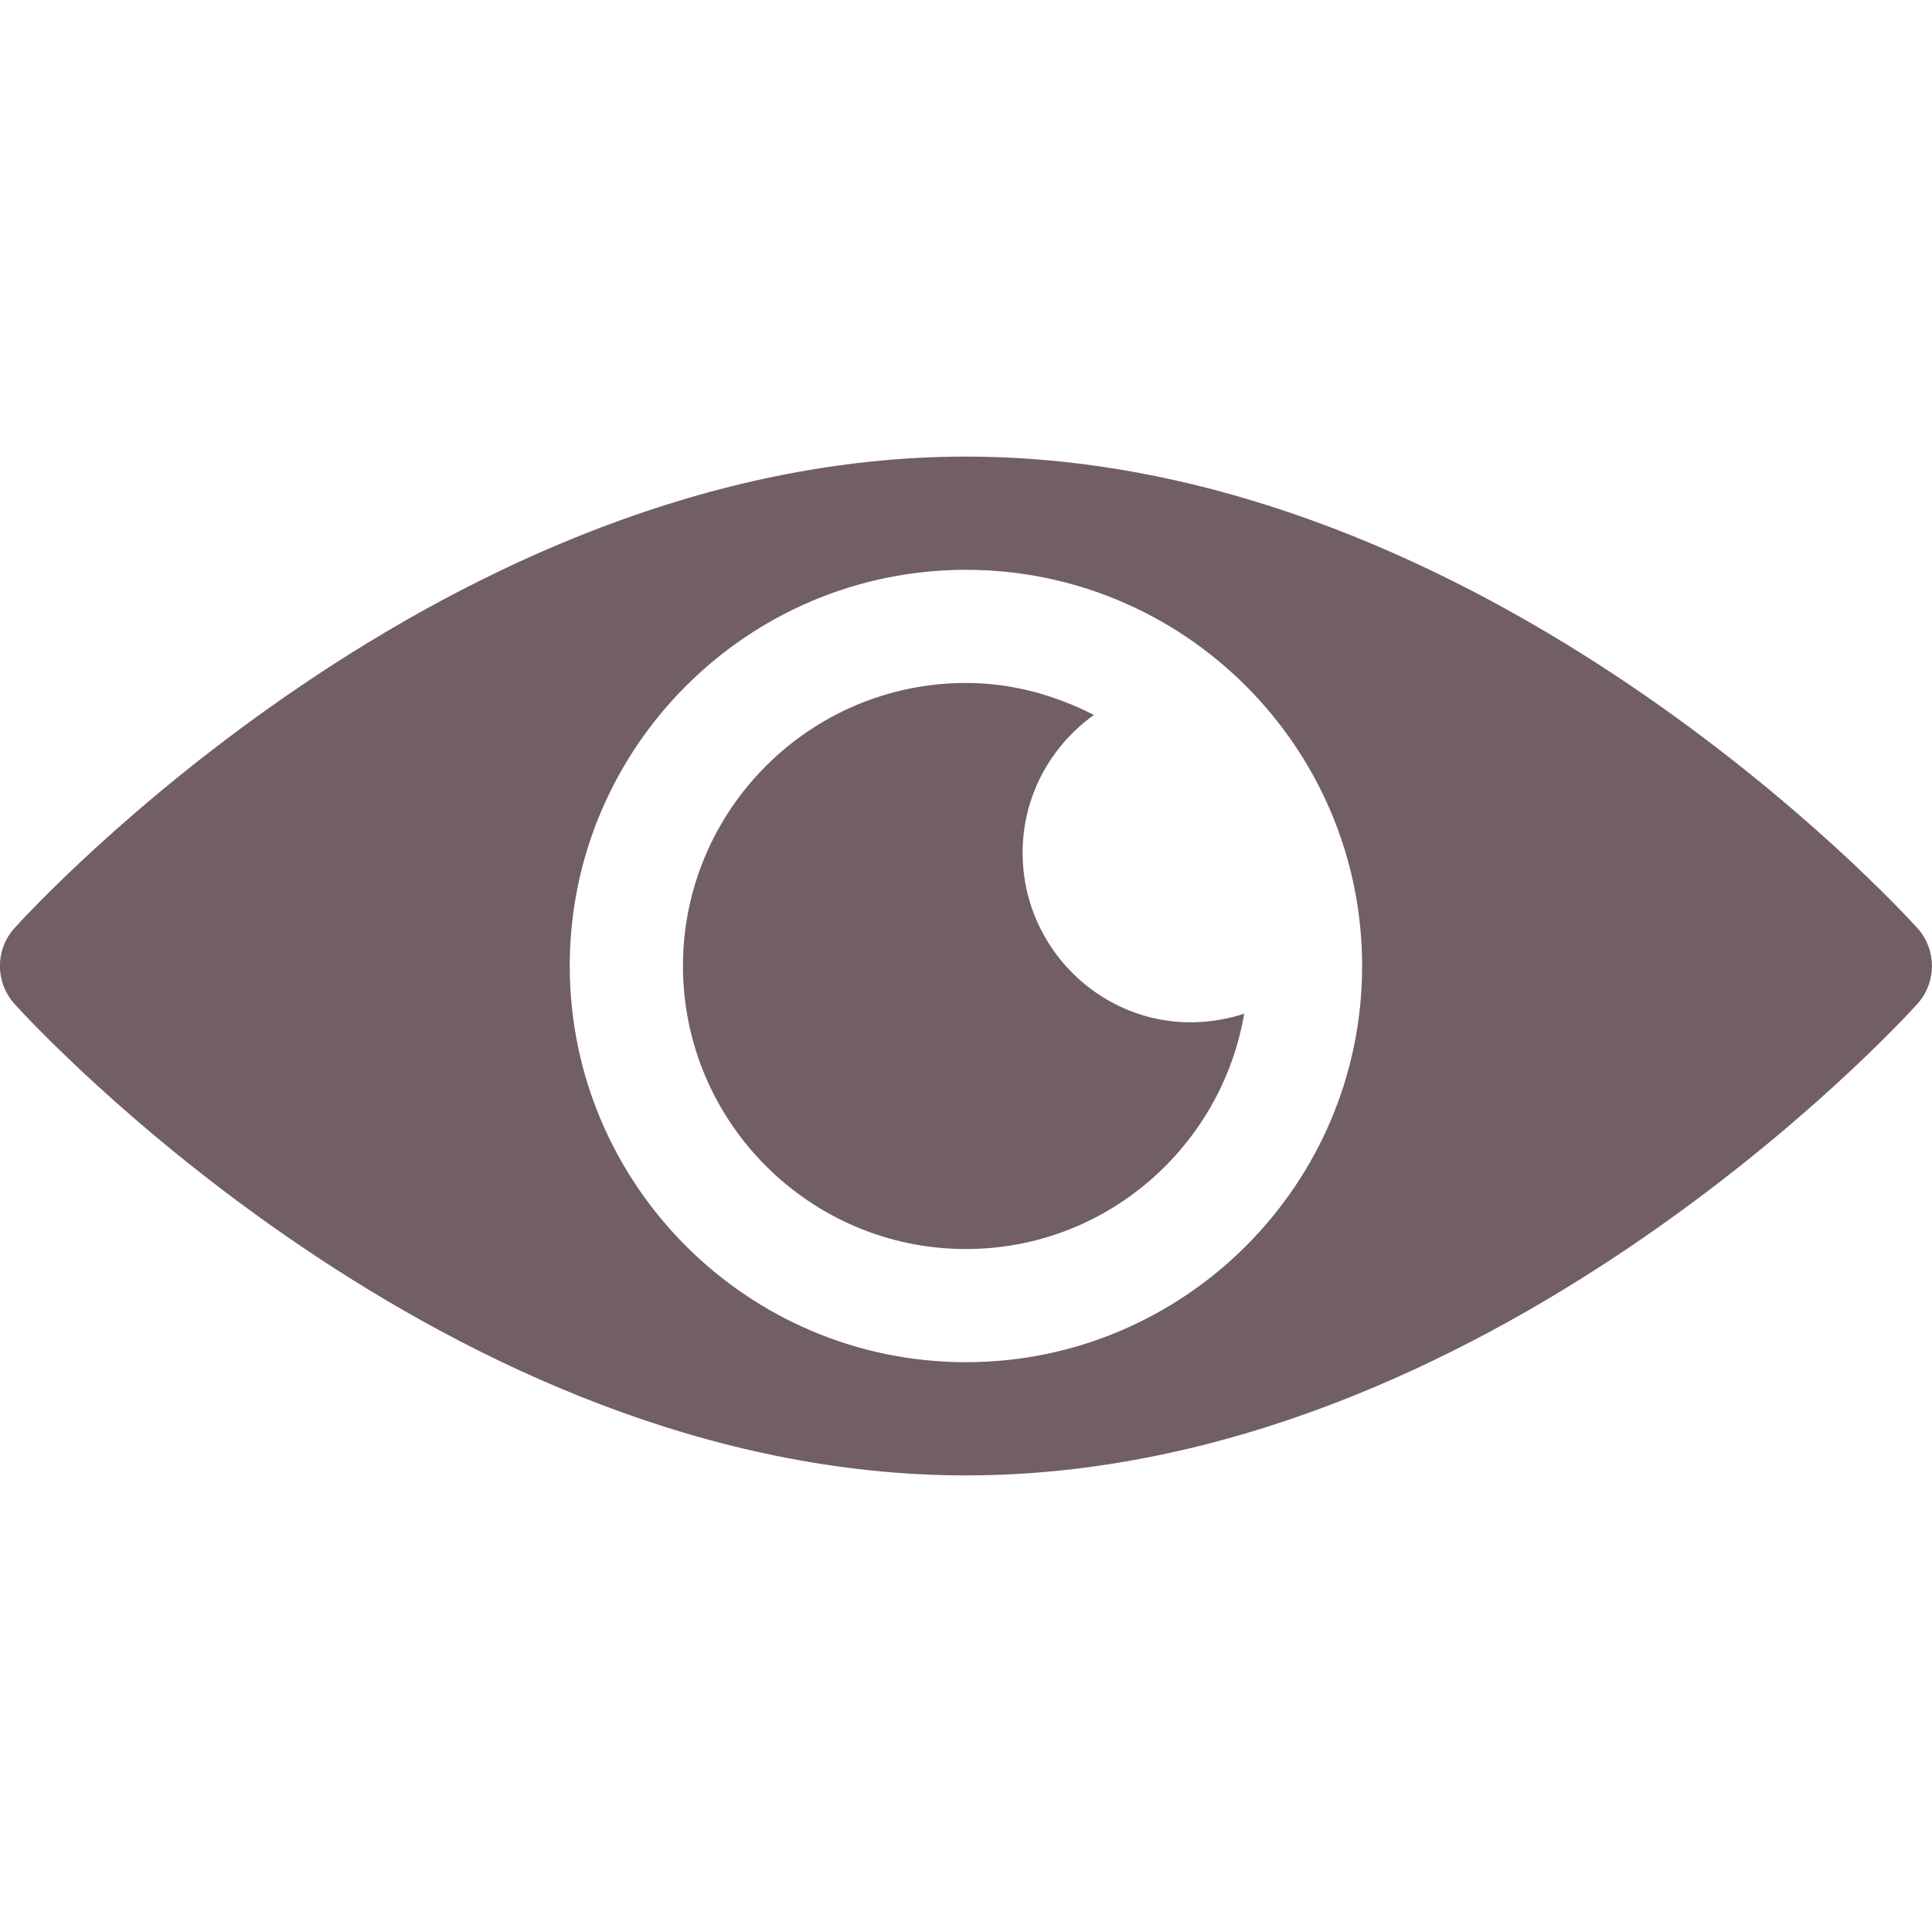
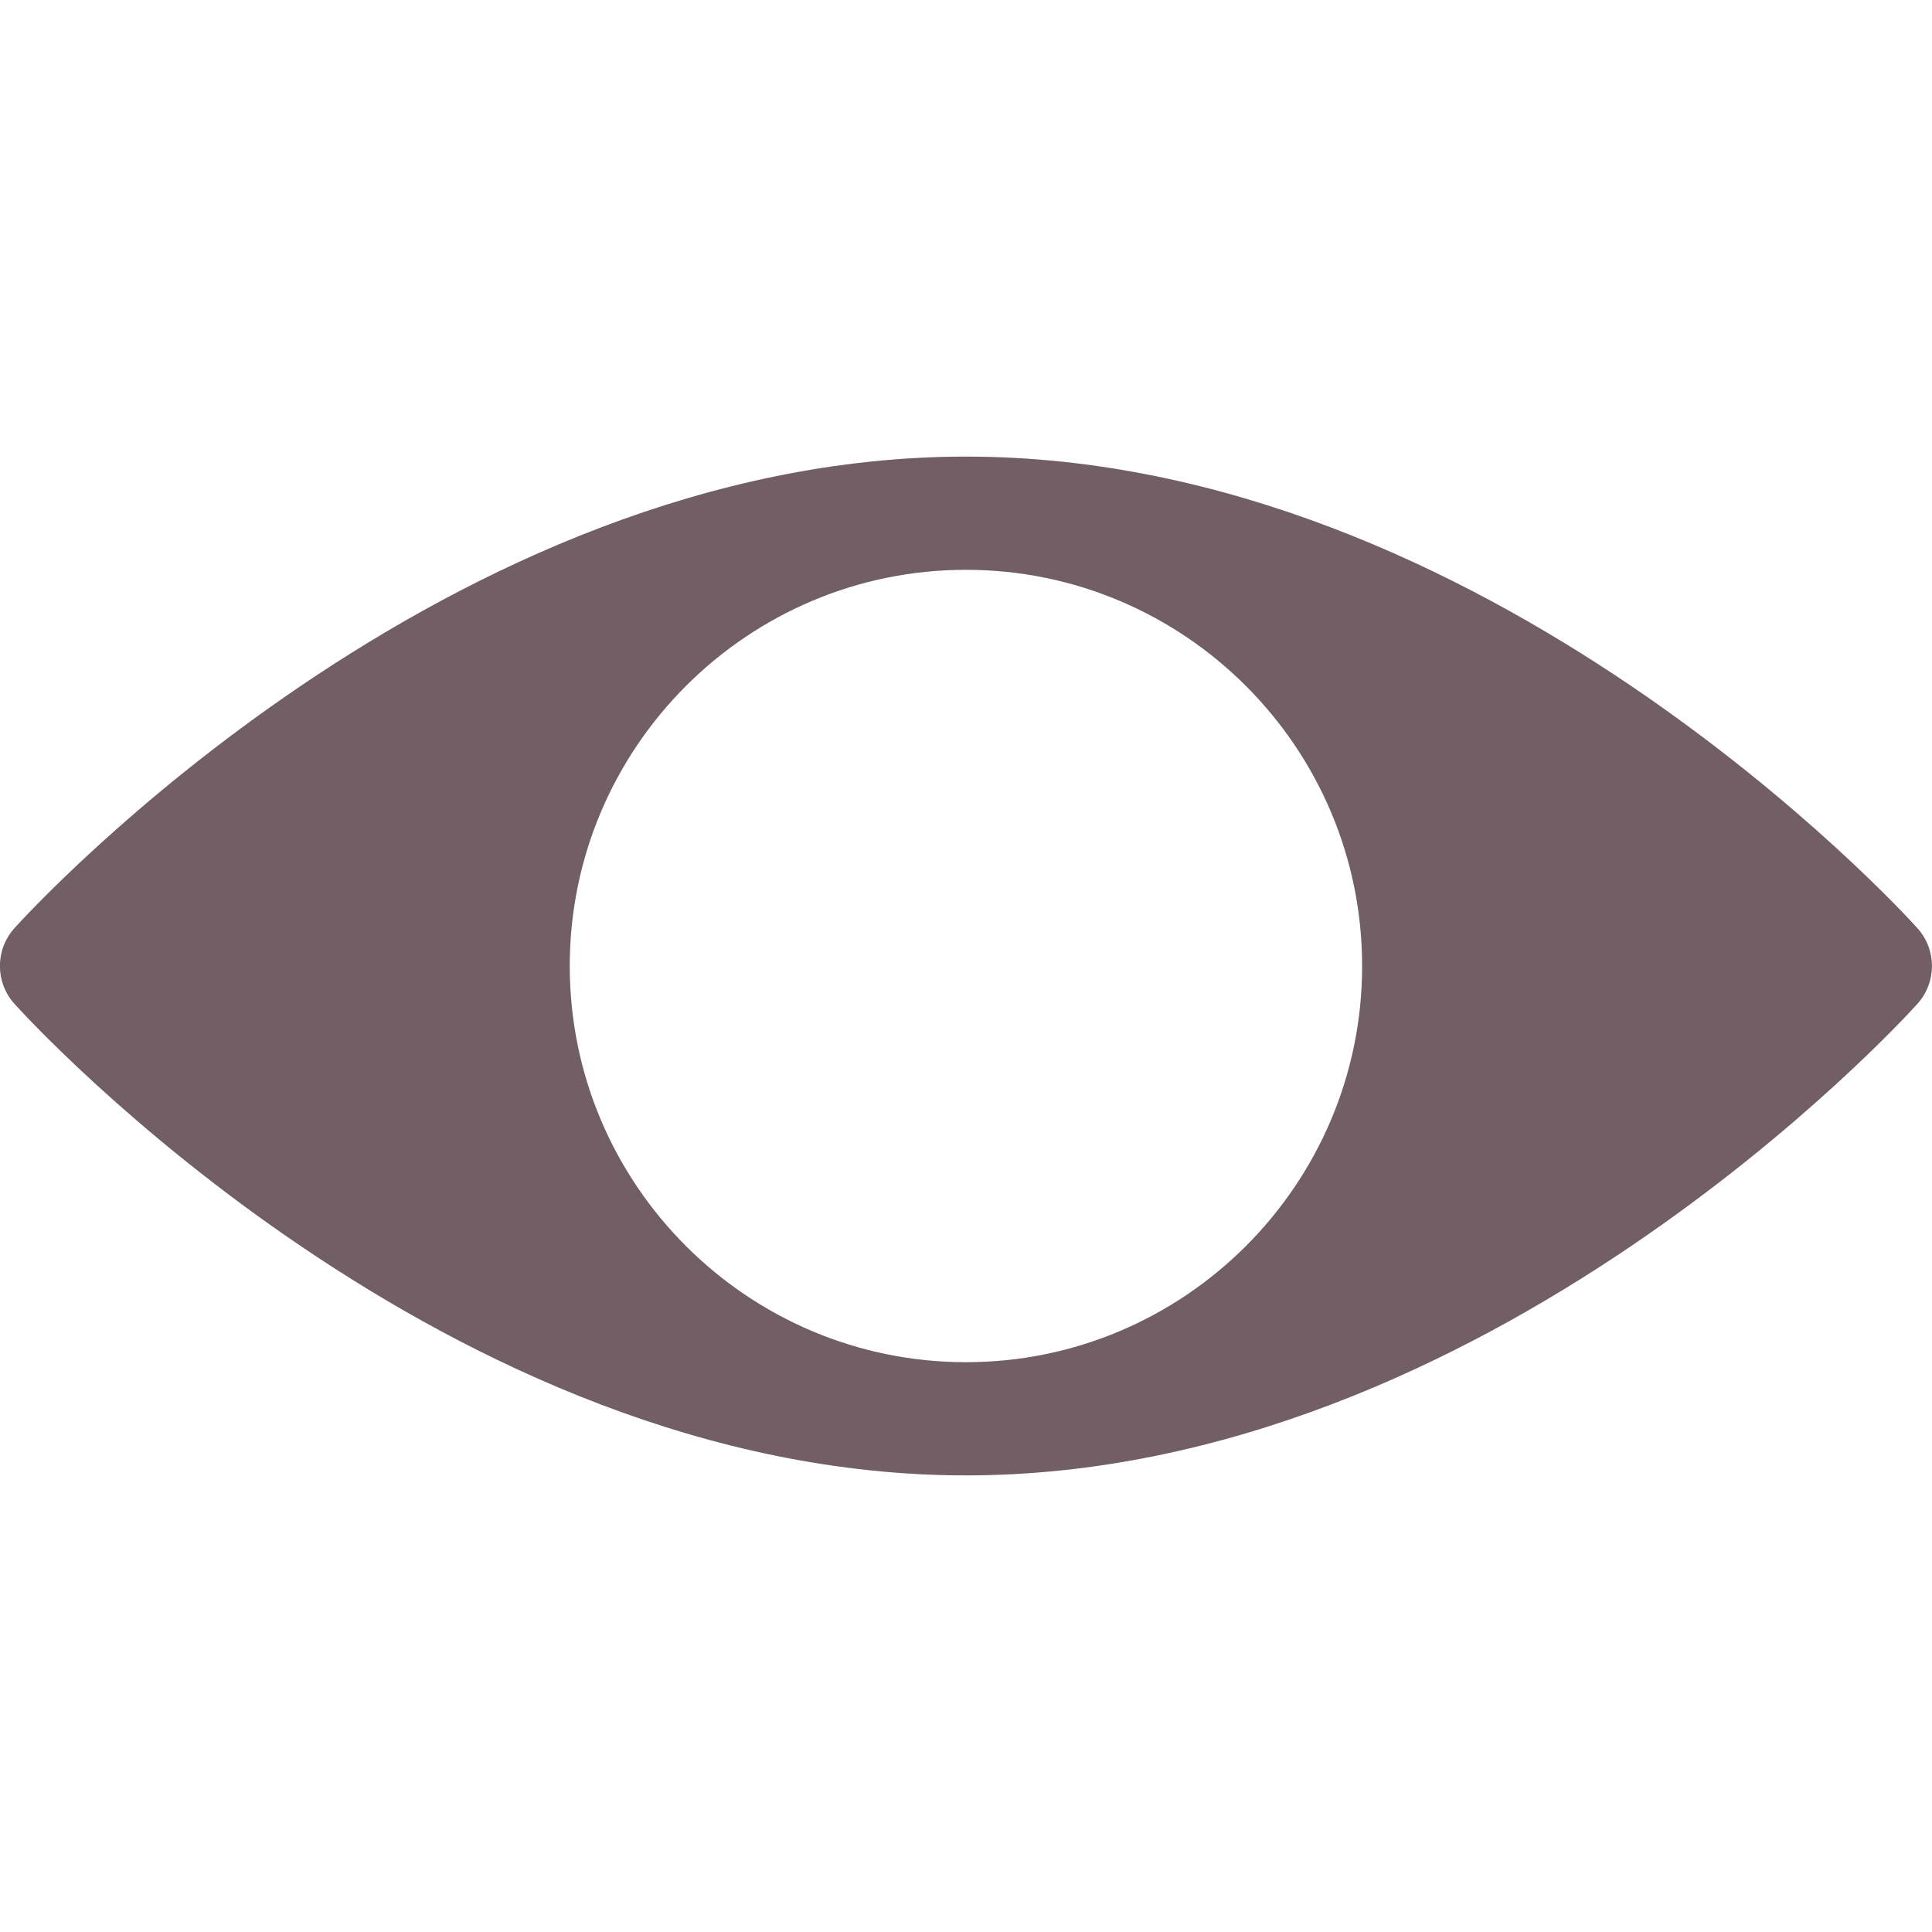
<svg xmlns="http://www.w3.org/2000/svg" width="30" height="30" viewBox="0 0 30 30" fill="none">
  <g clip-path="url(#clip0)">
    <path d="M29.775 14.414C29.507 14.115 23.066 7.09 14.999 7.09C6.932 7.09 0.491 14.115 0.223 14.414C-0.076 14.748 -0.076 15.252 0.223 15.586C0.491 15.885 6.932 22.91 14.999 22.91C23.066 22.91 29.507 15.885 29.775 15.586C30.074 15.252 30.074 14.748 29.775 14.414ZM14.999 21.152C11.607 21.152 8.847 18.392 8.847 15C8.847 11.608 11.607 8.848 14.999 8.848C18.391 8.848 21.151 11.608 21.151 15C21.151 18.392 18.391 21.152 14.999 21.152Z" fill="#715F65" />
-     <path d="M15.879 13.242C15.879 12.358 16.318 11.58 16.986 11.102C16.386 10.795 15.718 10.605 15 10.605C12.577 10.605 10.605 12.577 10.605 15C10.605 17.423 12.577 19.395 15 19.395C17.169 19.395 18.965 17.811 19.32 15.741C17.55 16.311 15.879 14.972 15.879 13.242Z" fill="#715F65" />
  </g>
  <defs>
    <clipPath id="clip0">
      <rect width="30" height="30" fill="white" />
    </clipPath>
  </defs>
</svg>